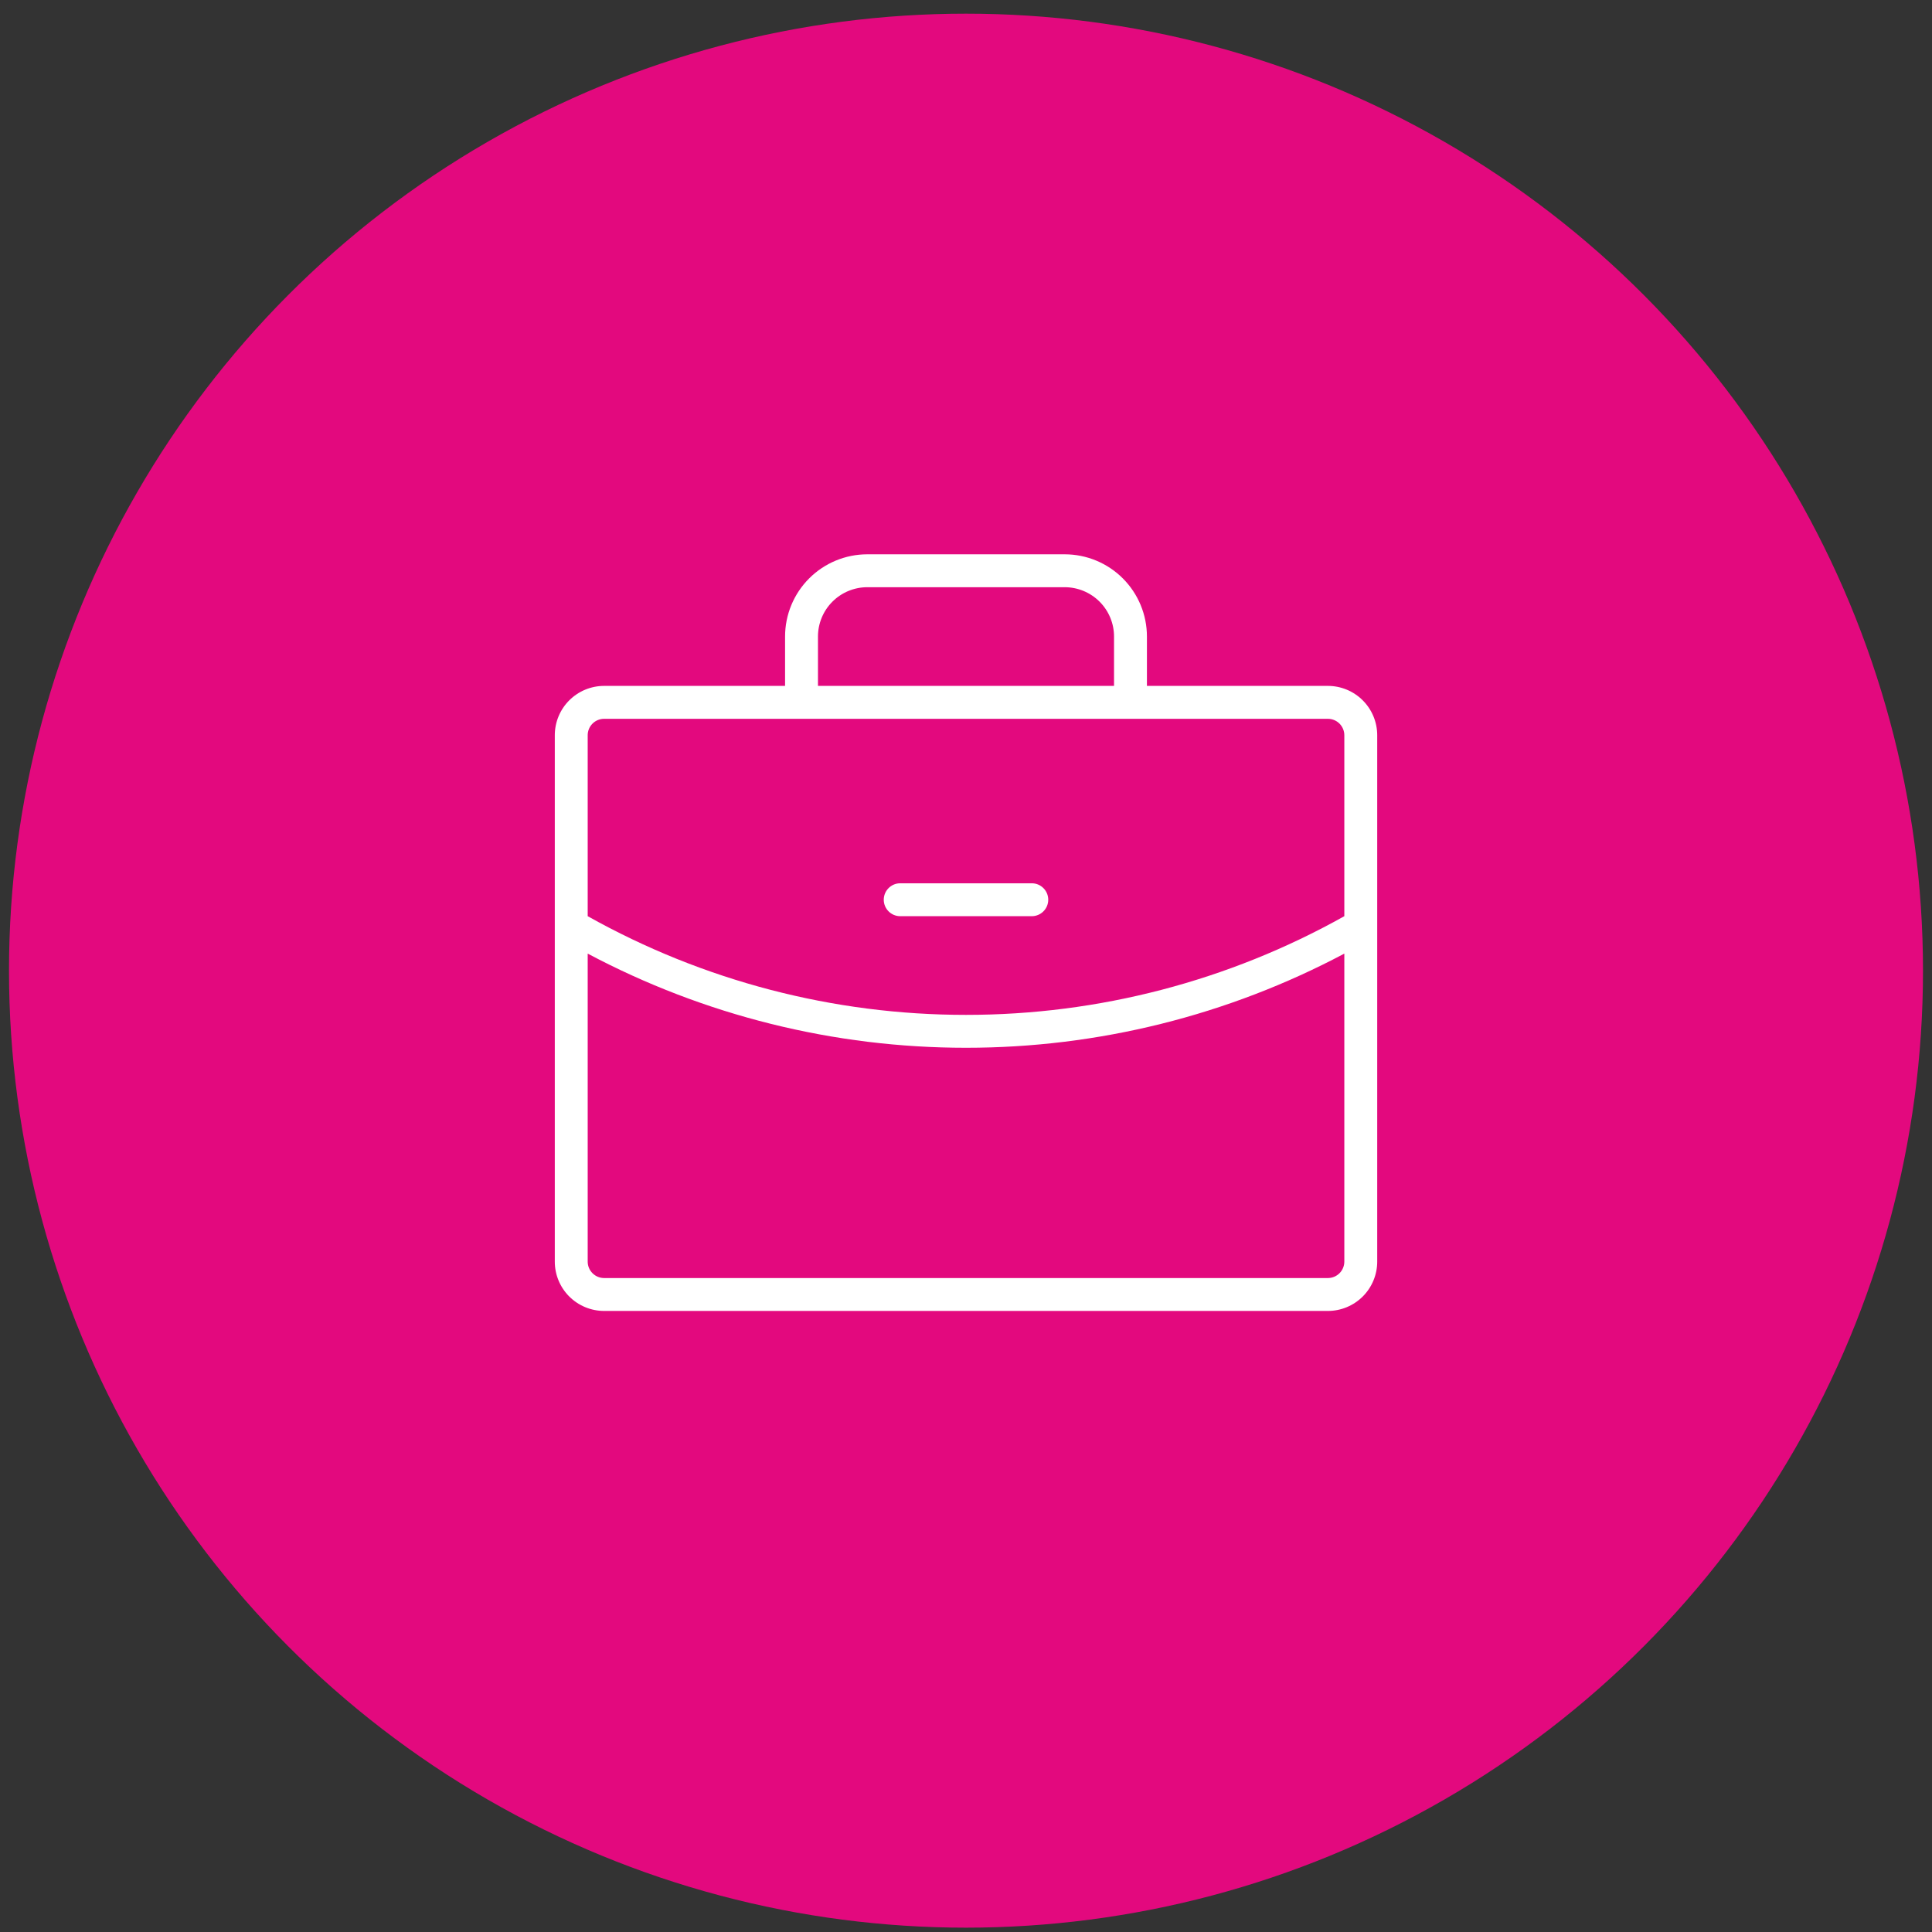
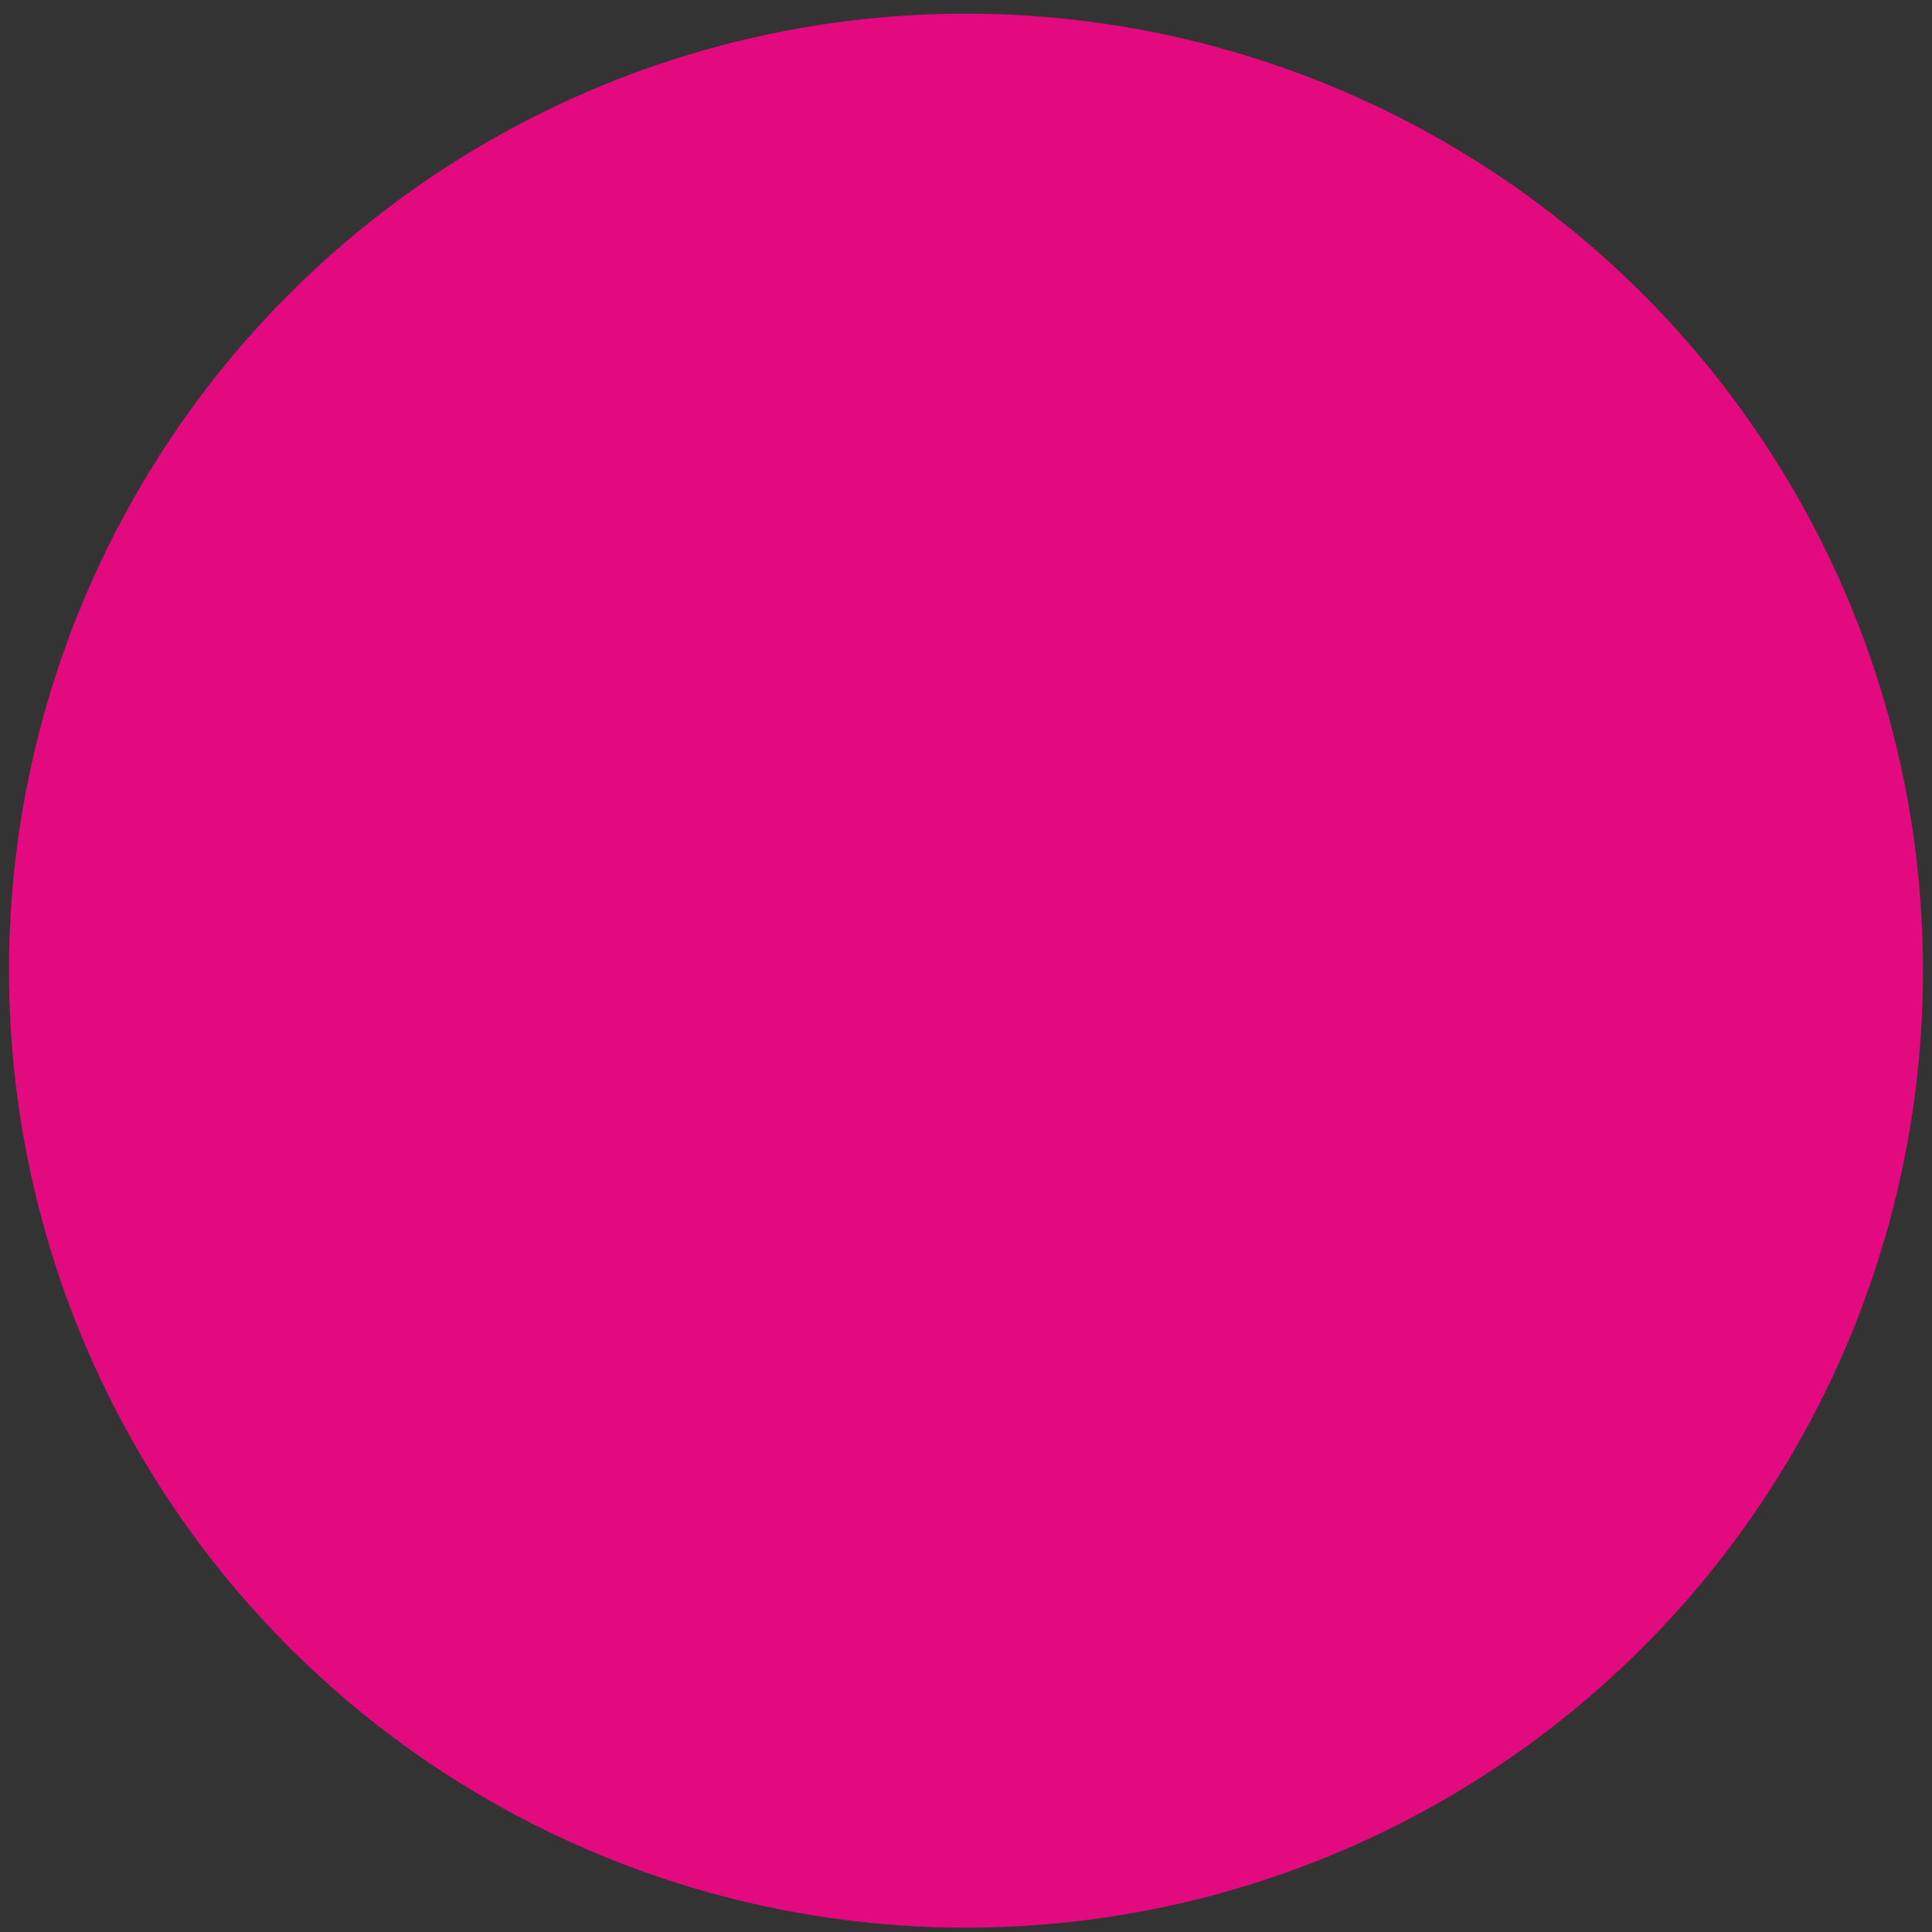
<svg xmlns="http://www.w3.org/2000/svg" width="111" height="111" viewBox="0 0 111 111" fill="none">
  <rect x="0" y="0" width="111" height="111" fill="#333333" stroke="none" />
  <circle cx="55.5" cy="55.768" r="54.983" fill="#E3097E" />
-   <path d="M50.775 51.693C50.775 51.442 50.875 51.202 51.052 51.025C51.229 50.847 51.469 50.748 51.72 50.748H59.28C59.531 50.748 59.771 50.847 59.948 51.025C60.126 51.202 60.225 51.442 60.225 51.693C60.225 51.943 60.126 52.184 59.948 52.361C59.771 52.538 59.531 52.638 59.28 52.638H51.72C51.469 52.638 51.229 52.538 51.052 52.361C50.875 52.184 50.775 51.943 50.775 51.693ZM79.126 42.243V72.483C79.126 73.235 78.827 73.956 78.295 74.488C77.763 75.019 77.042 75.318 76.29 75.318H34.71C33.958 75.318 33.237 75.019 32.705 74.488C32.173 73.956 31.875 73.235 31.875 72.483V42.243C31.875 41.491 32.173 40.77 32.705 40.238C33.237 39.706 33.958 39.407 34.71 39.407H45.105V36.572C45.105 35.319 45.603 34.117 46.489 33.231C47.375 32.345 48.577 31.847 49.83 31.847H61.17C62.423 31.847 63.625 32.345 64.511 33.231C65.397 34.117 65.895 35.319 65.895 36.572V39.407H76.29C77.042 39.407 77.763 39.706 78.295 40.238C78.827 40.77 79.126 41.491 79.126 42.243ZM46.995 39.407H64.005V36.572C64.005 35.821 63.707 35.099 63.175 34.568C62.643 34.036 61.922 33.737 61.17 33.737H49.83C49.078 33.737 48.357 34.036 47.825 34.568C47.294 35.099 46.995 35.821 46.995 36.572V39.407ZM33.765 42.243V52.638C40.404 56.359 47.889 58.311 55.5 58.308C63.111 58.311 70.596 56.359 77.236 52.638V42.243C77.236 41.992 77.136 41.752 76.959 41.574C76.781 41.397 76.541 41.298 76.29 41.298H34.71C34.459 41.298 34.219 41.397 34.042 41.574C33.864 41.752 33.765 41.992 33.765 42.243ZM77.236 72.483V54.788C70.542 58.342 63.079 60.2 55.5 60.198C47.921 60.2 40.458 58.343 33.765 54.788V72.483C33.765 72.734 33.864 72.974 34.042 73.151C34.219 73.329 34.459 73.428 34.71 73.428H76.29C76.541 73.428 76.781 73.329 76.959 73.151C77.136 72.974 77.236 72.734 77.236 72.483Z" fill="white" />
</svg>